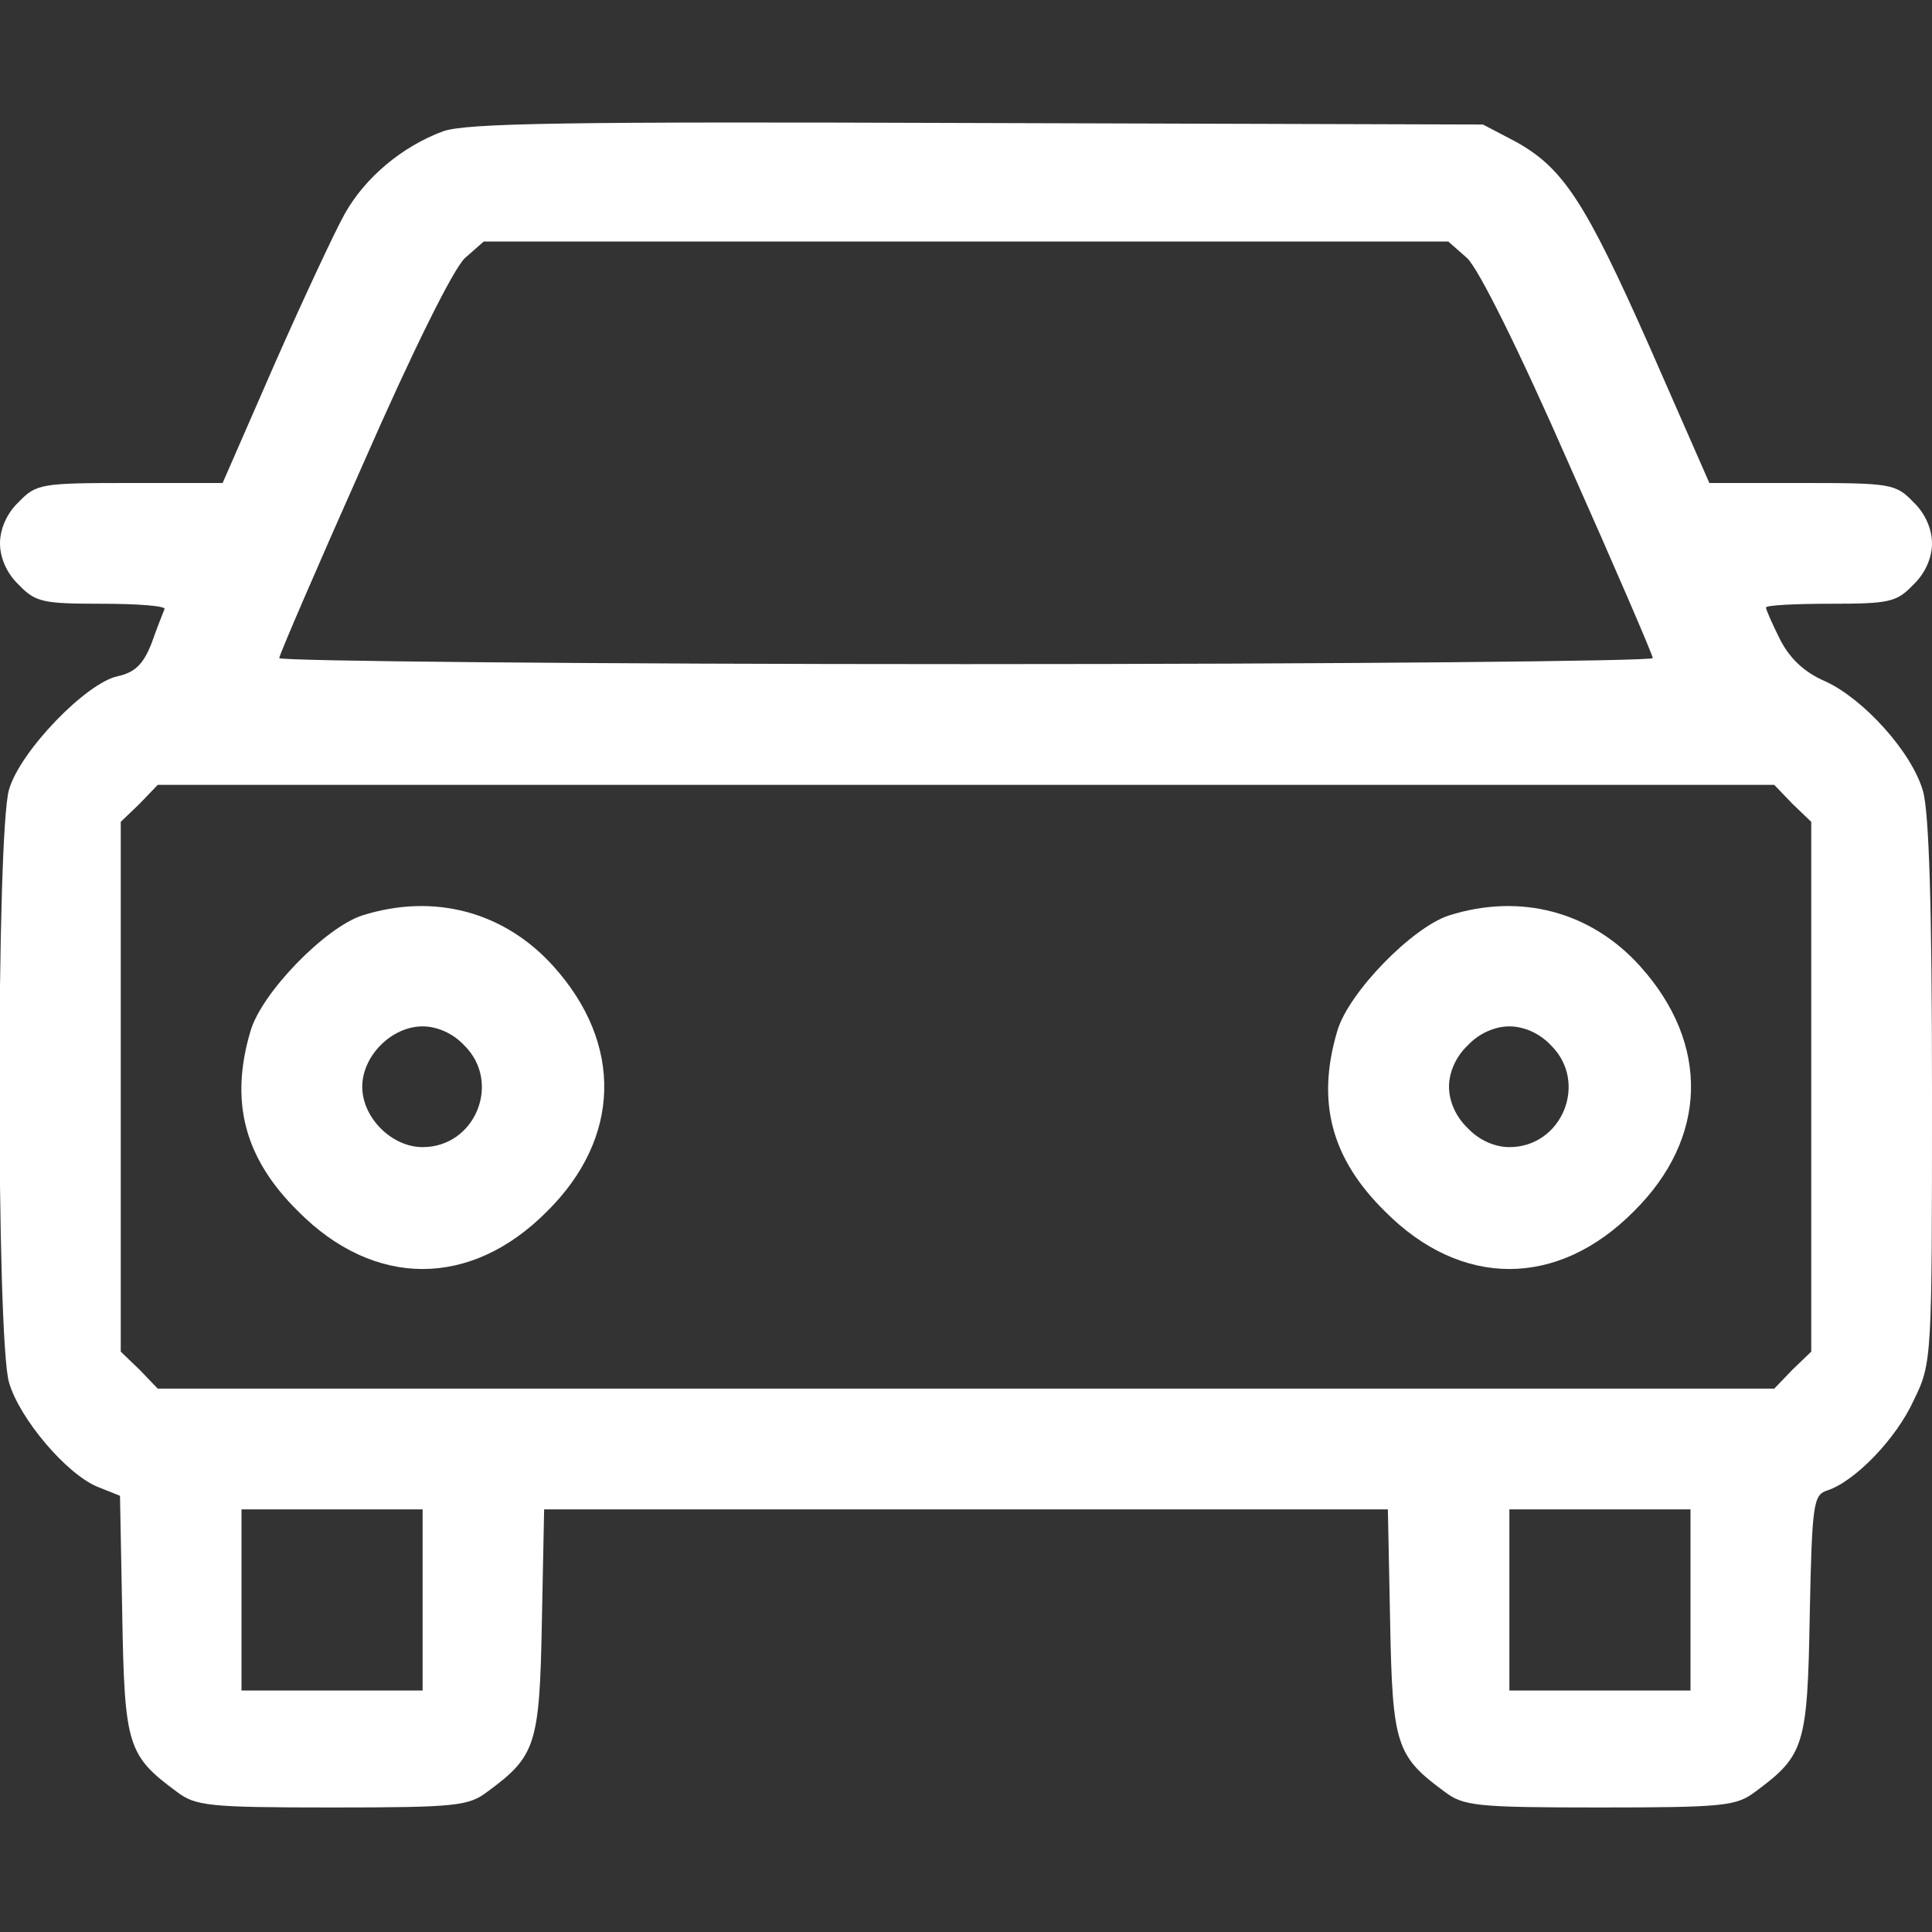
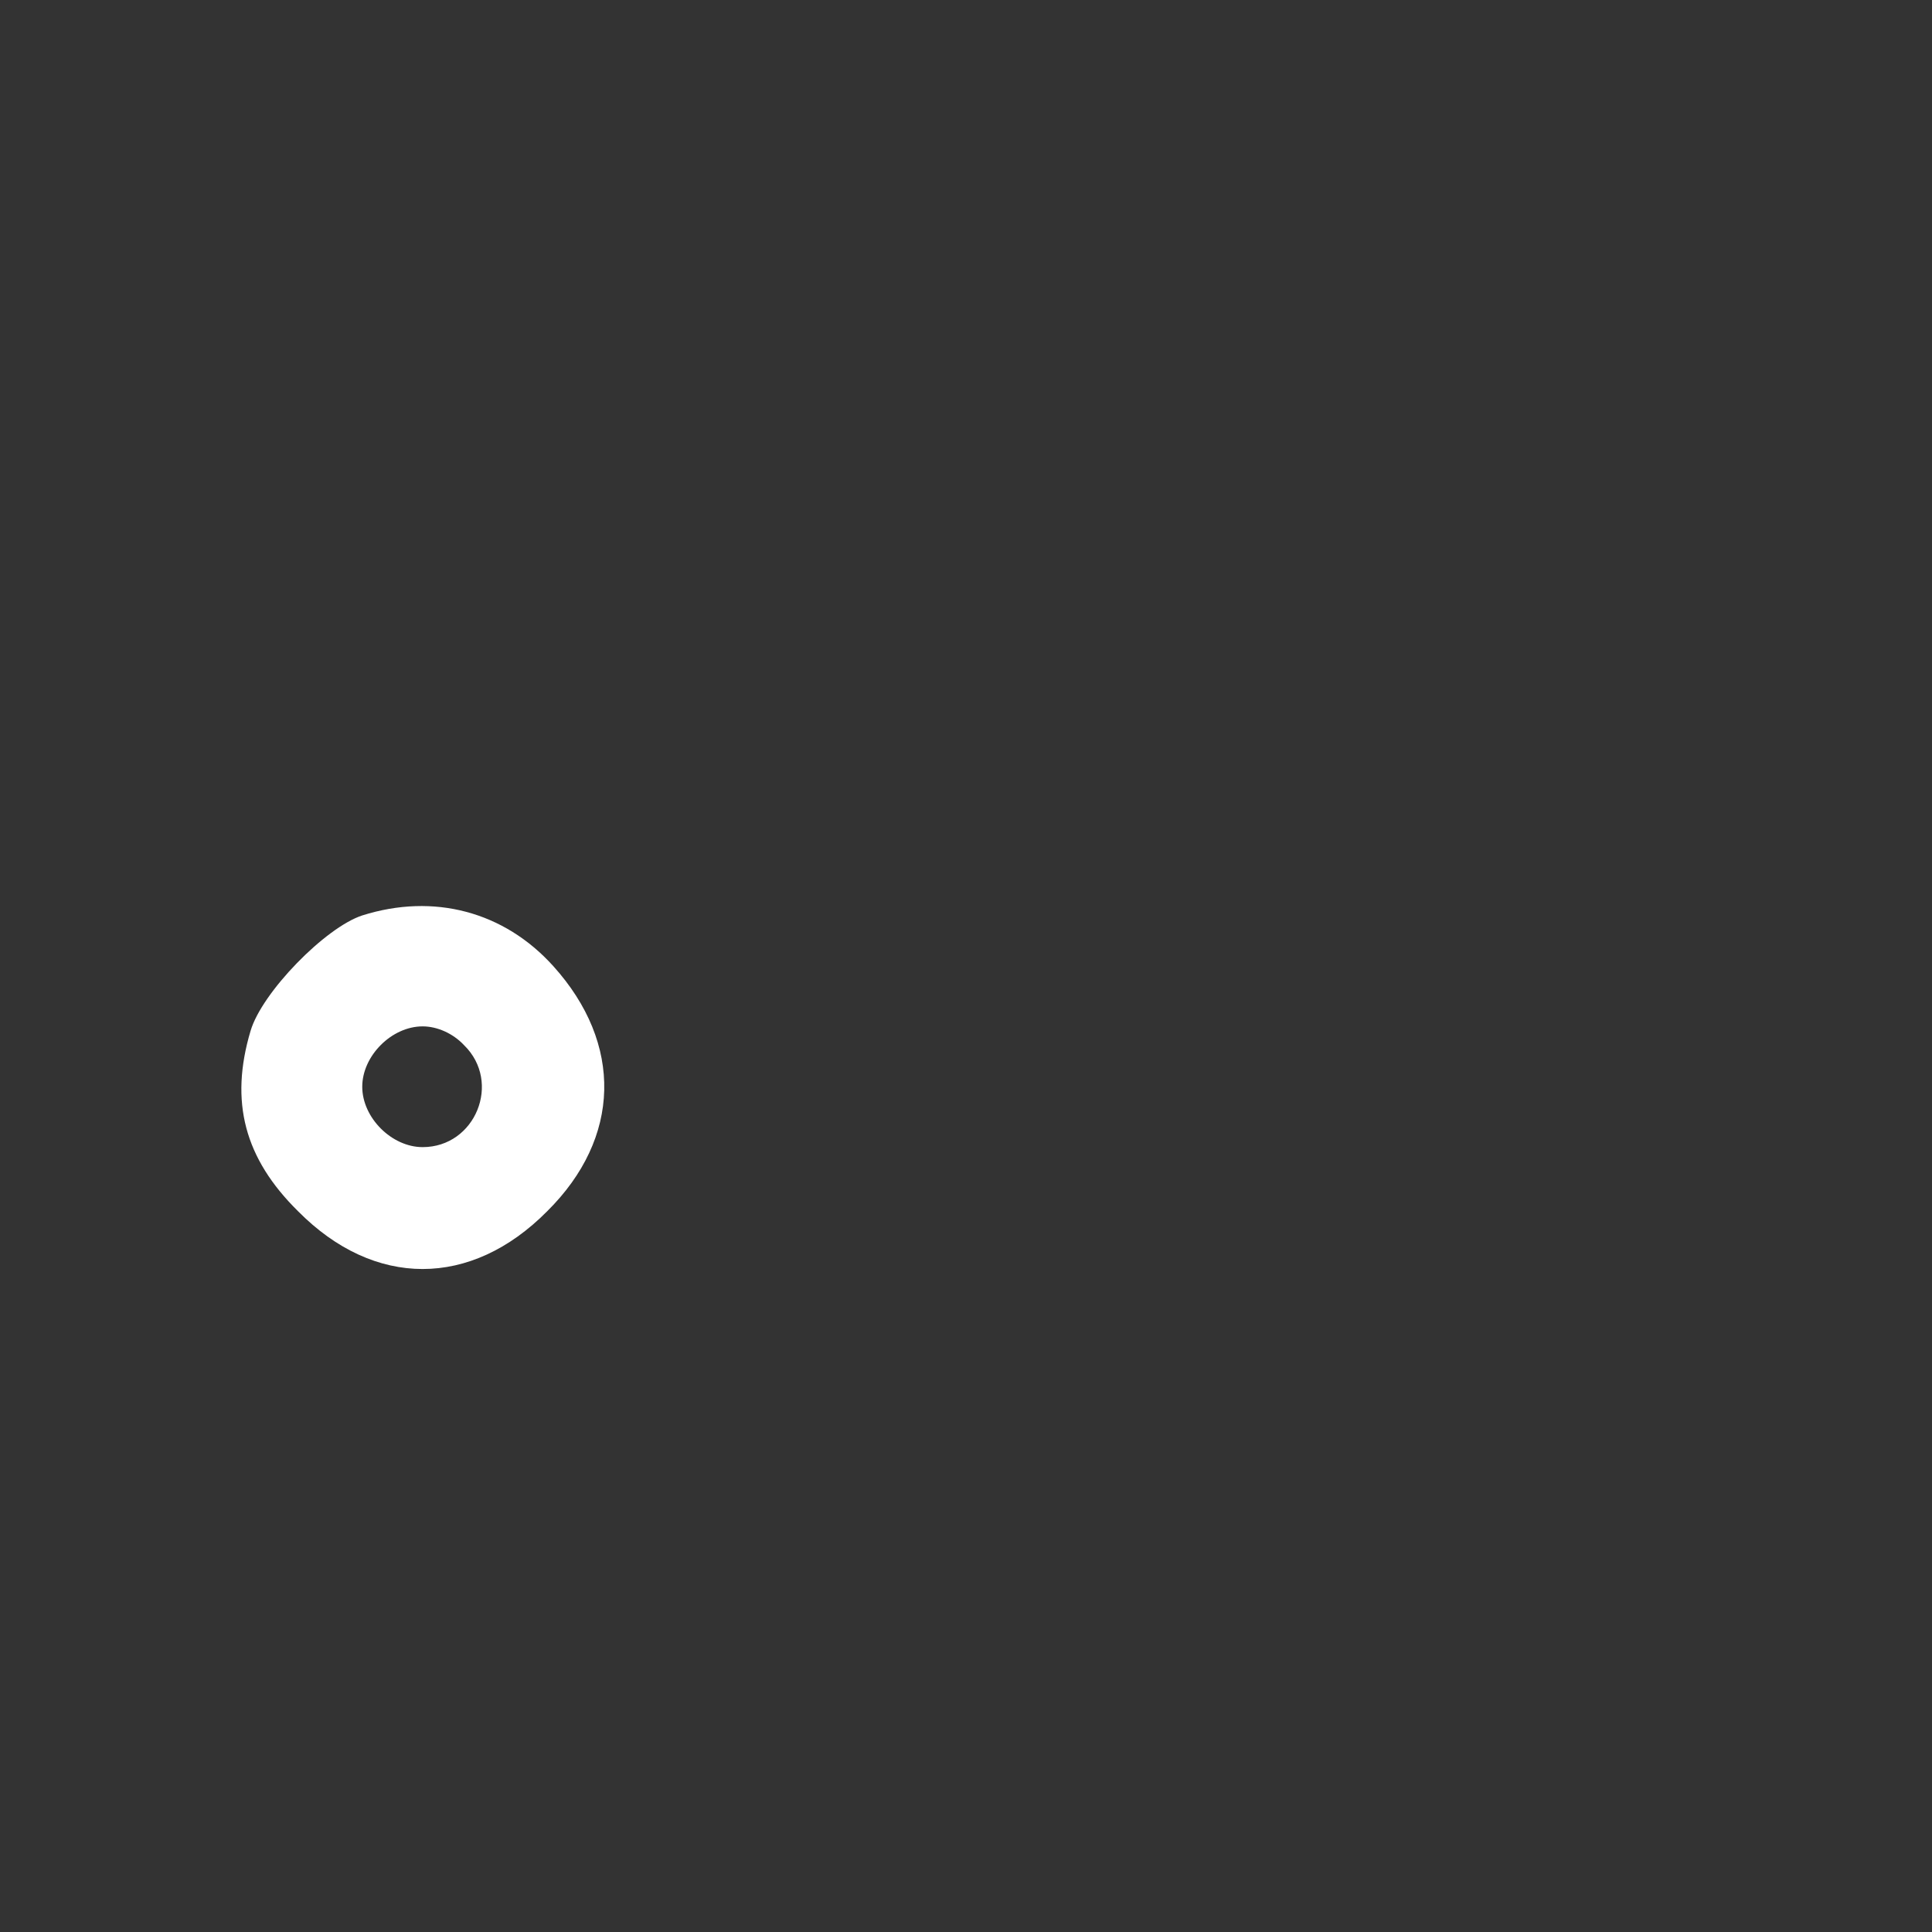
<svg xmlns="http://www.w3.org/2000/svg" version="1.0" width="256pt" height="256pt" viewBox="0 0 256 256" preserveAspectRatio="xMidYMid meet">
  <rect x="0" y="0" width="256" height="256" fill="#333333" stroke="none" />
  <g transform="translate(0,256) scale(0.1,-0.1)" fill="white" stroke="none">
-     <path d="M587 2386 c-54 -20 -103 -61 -130 -109 -13 -23 -55 -113 -93 -199 l-69 -158 -123 0 c-117 0 -124 -1 -147 -25 -16 -15 -25 -36 -25 -55 0 -19 9 -40 25 -55 22 -23 32 -25 110 -25 48 0 85 -3 83 -7 -2 -5 -10 -25 -17 -45 -11 -28 -22 -39 -45 -44 -42 -9 -129 -99 -144 -150 -17 -57 -17 -730 0 -786 14 -48 76 -121 117 -138 l30 -12 3 -158 c3 -173 7 -186 72 -234 25 -19 41 -21 206 -21 165 0 181 2 206 21 64 47 69 62 72 225 l3 149 559 0 559 0 3 -149 c3 -163 8 -178 72 -225 25 -19 41 -21 206 -21 165 0 181 2 206 21 65 48 69 61 72 234 3 149 5 159 23 165 37 12 92 69 115 120 24 49 24 54 24 409 0 246 -4 371 -12 398 -15 52 -79 122 -129 145 -28 12 -47 30 -60 55 -10 20 -19 40 -19 43 0 3 38 5 85 5 78 0 88 2 110 25 16 15 25 36 25 55 0 19 -9 40 -25 55 -23 24 -30 25 -147 25 l-123 0 -79 180 c-86 194 -115 238 -179 273 l-42 22 -670 2 c-542 2 -677 0 -708 -11z m1357 -168 c15 -14 68 -120 135 -273 61 -137 111 -253 111 -257 0 -4 -409 -8 -910 -8 -501 0 -910 4 -910 8 0 4 50 120 111 257 67 153 120 259 135 273 l25 22 639 0 639 0 25 -22z m431 -723 l25 -24 0 -351 0 -351 -25 -24 -24 -25 -1071 0 -1071 0 -24 25 -25 24 0 351 0 351 25 24 24 25 1071 0 1071 0 24 -25z m-1815 -1055 l0 -120 -120 0 -120 0 0 120 0 120 120 0 120 0 0 -120z m1680 0 l0 -120 -120 0 -120 0 0 120 0 120 120 0 120 0 0 -120z" />
    <path d="M480 1347 c-49 -16 -133 -102 -148 -153 -28 -94 -8 -169 63 -239 101 -102 229 -102 330 0 98 97 101 222 8 325 -65 72 -158 97 -253 67z m135 -172 c50 -49 15 -135 -55 -135 -41 0 -80 39 -80 80 0 41 39 80 80 80 19 0 40 -9 55 -25z" />
-     <path d="M1920 1347 c-49 -16 -133 -102 -148 -153 -28 -94 -8 -169 63 -239 101 -102 229 -102 330 0 98 97 101 222 8 325 -65 72 -158 97 -253 67z m135 -172 c50 -49 15 -135 -55 -135 -19 0 -40 9 -55 25 -16 15 -25 36 -25 55 0 19 9 40 25 55 15 16 36 25 55 25 19 0 40 -9 55 -25z" />
  </g>
</svg>